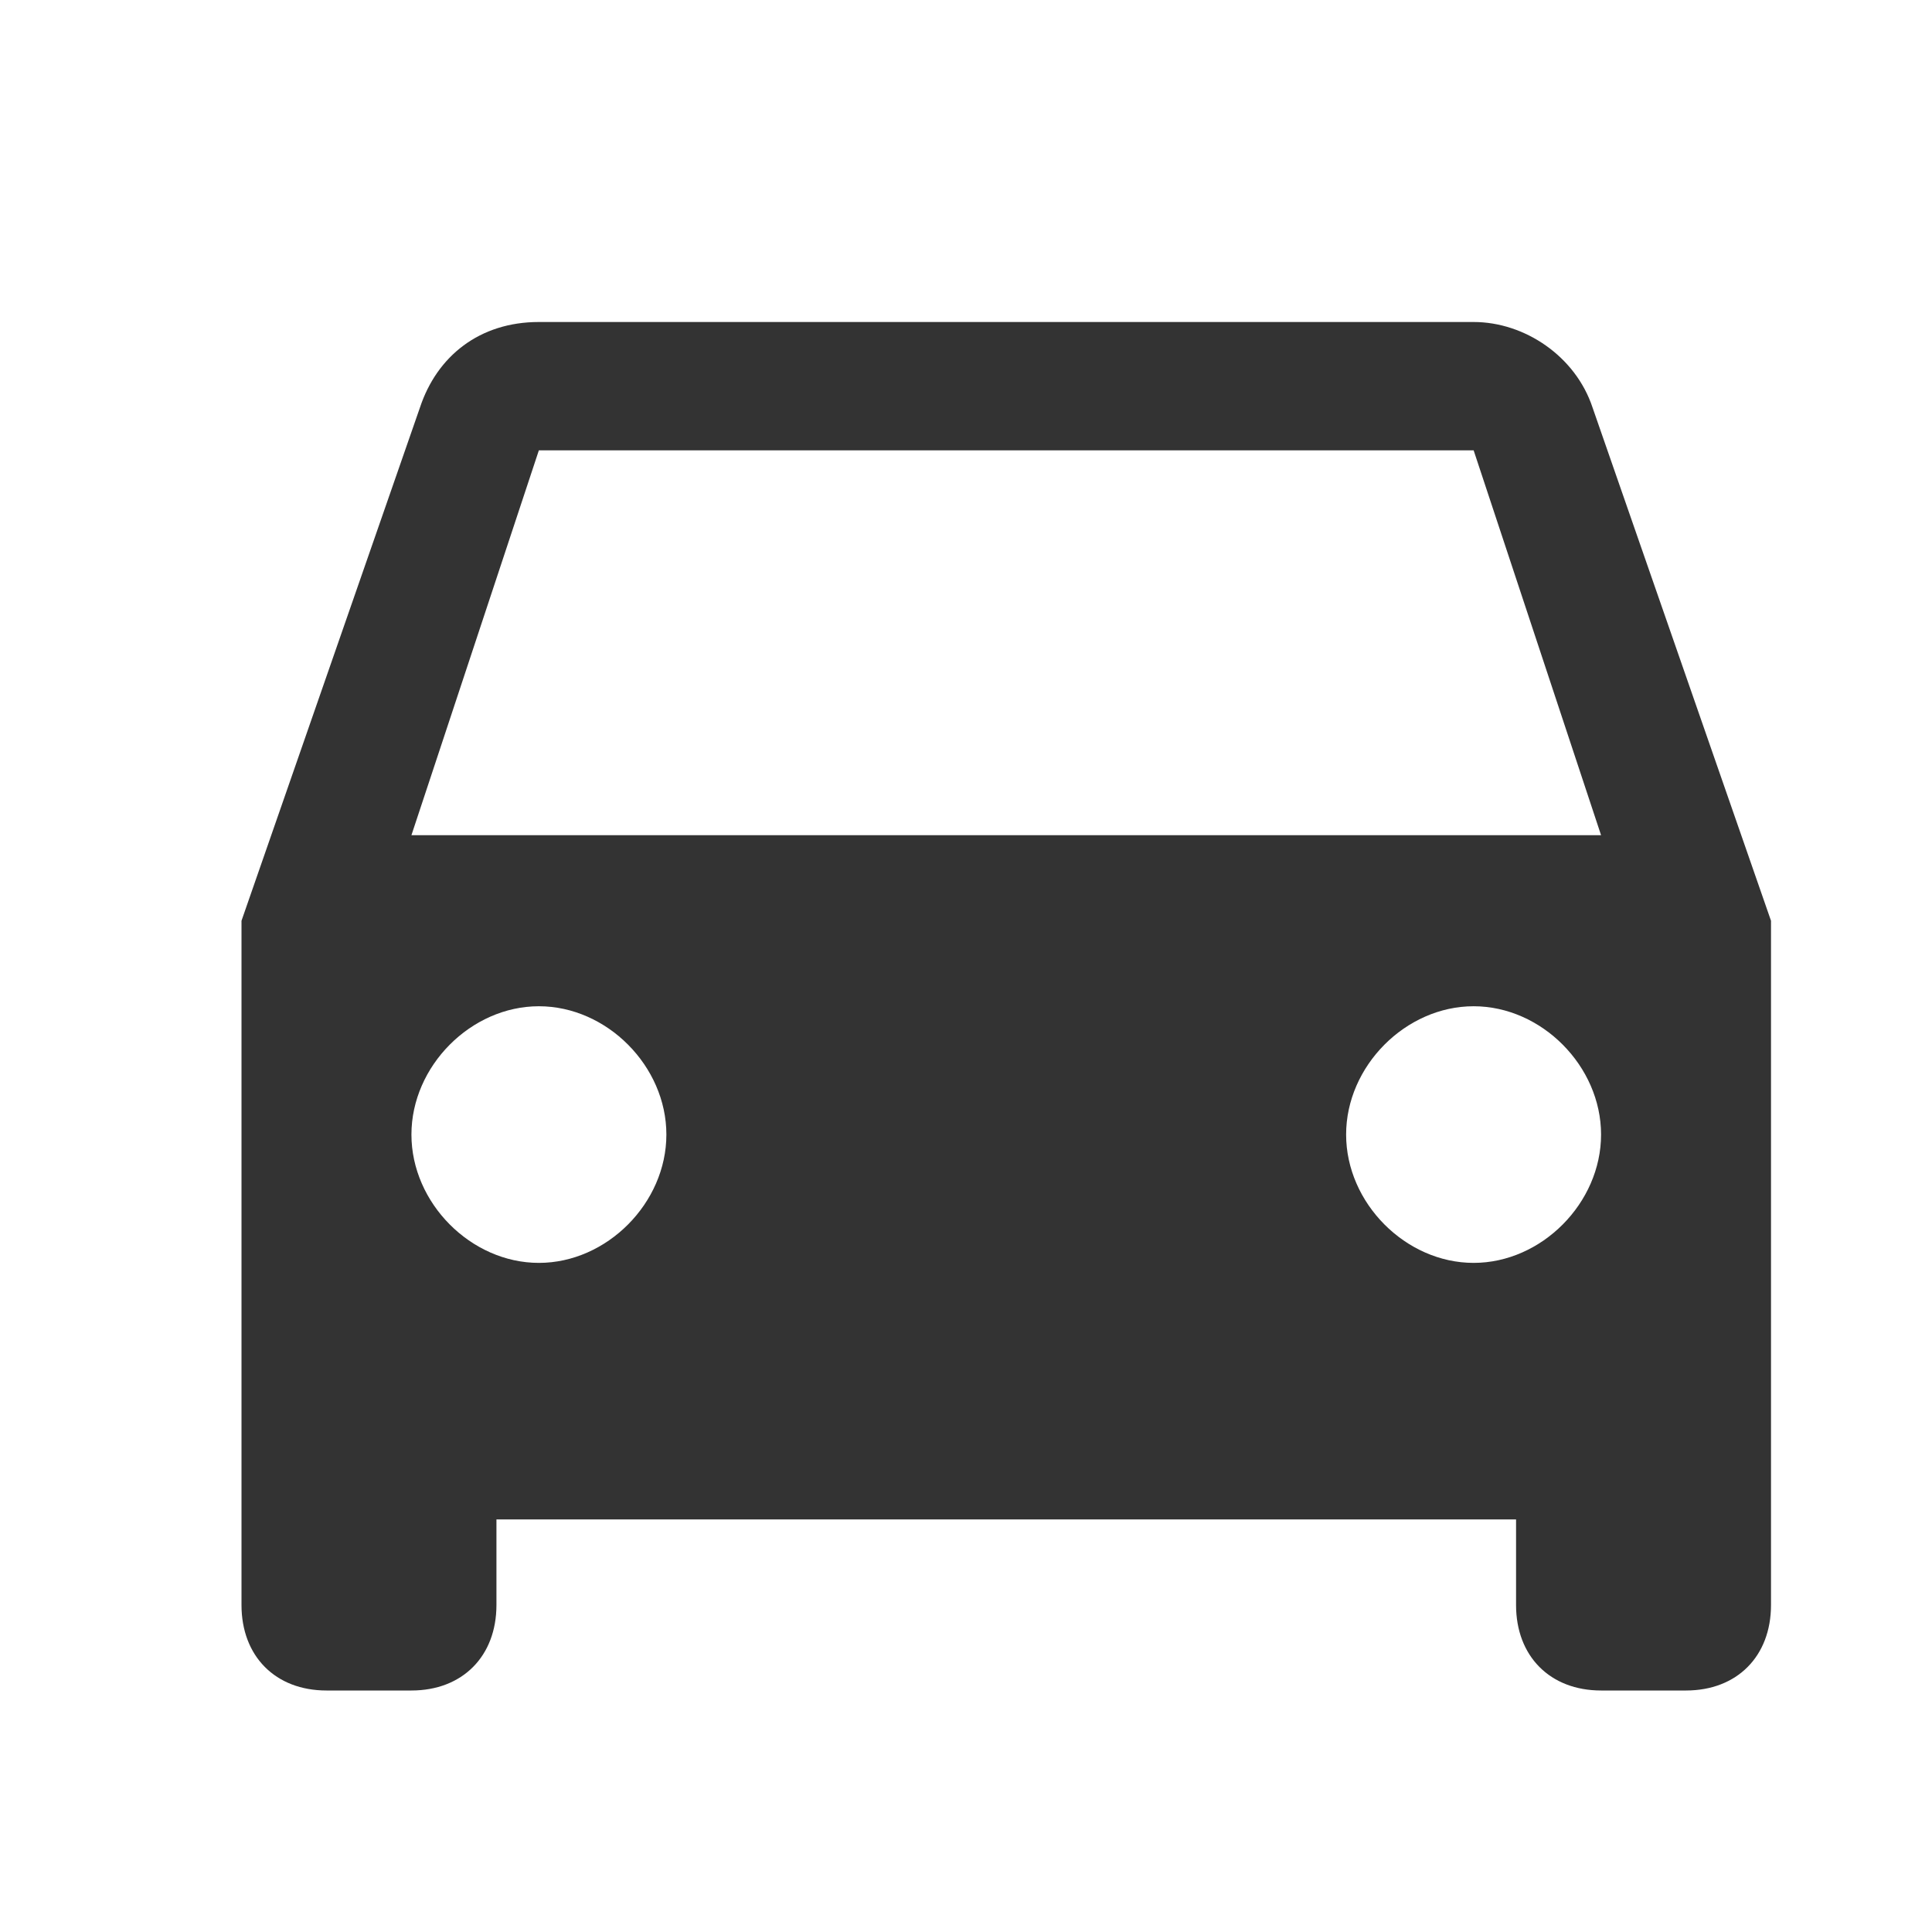
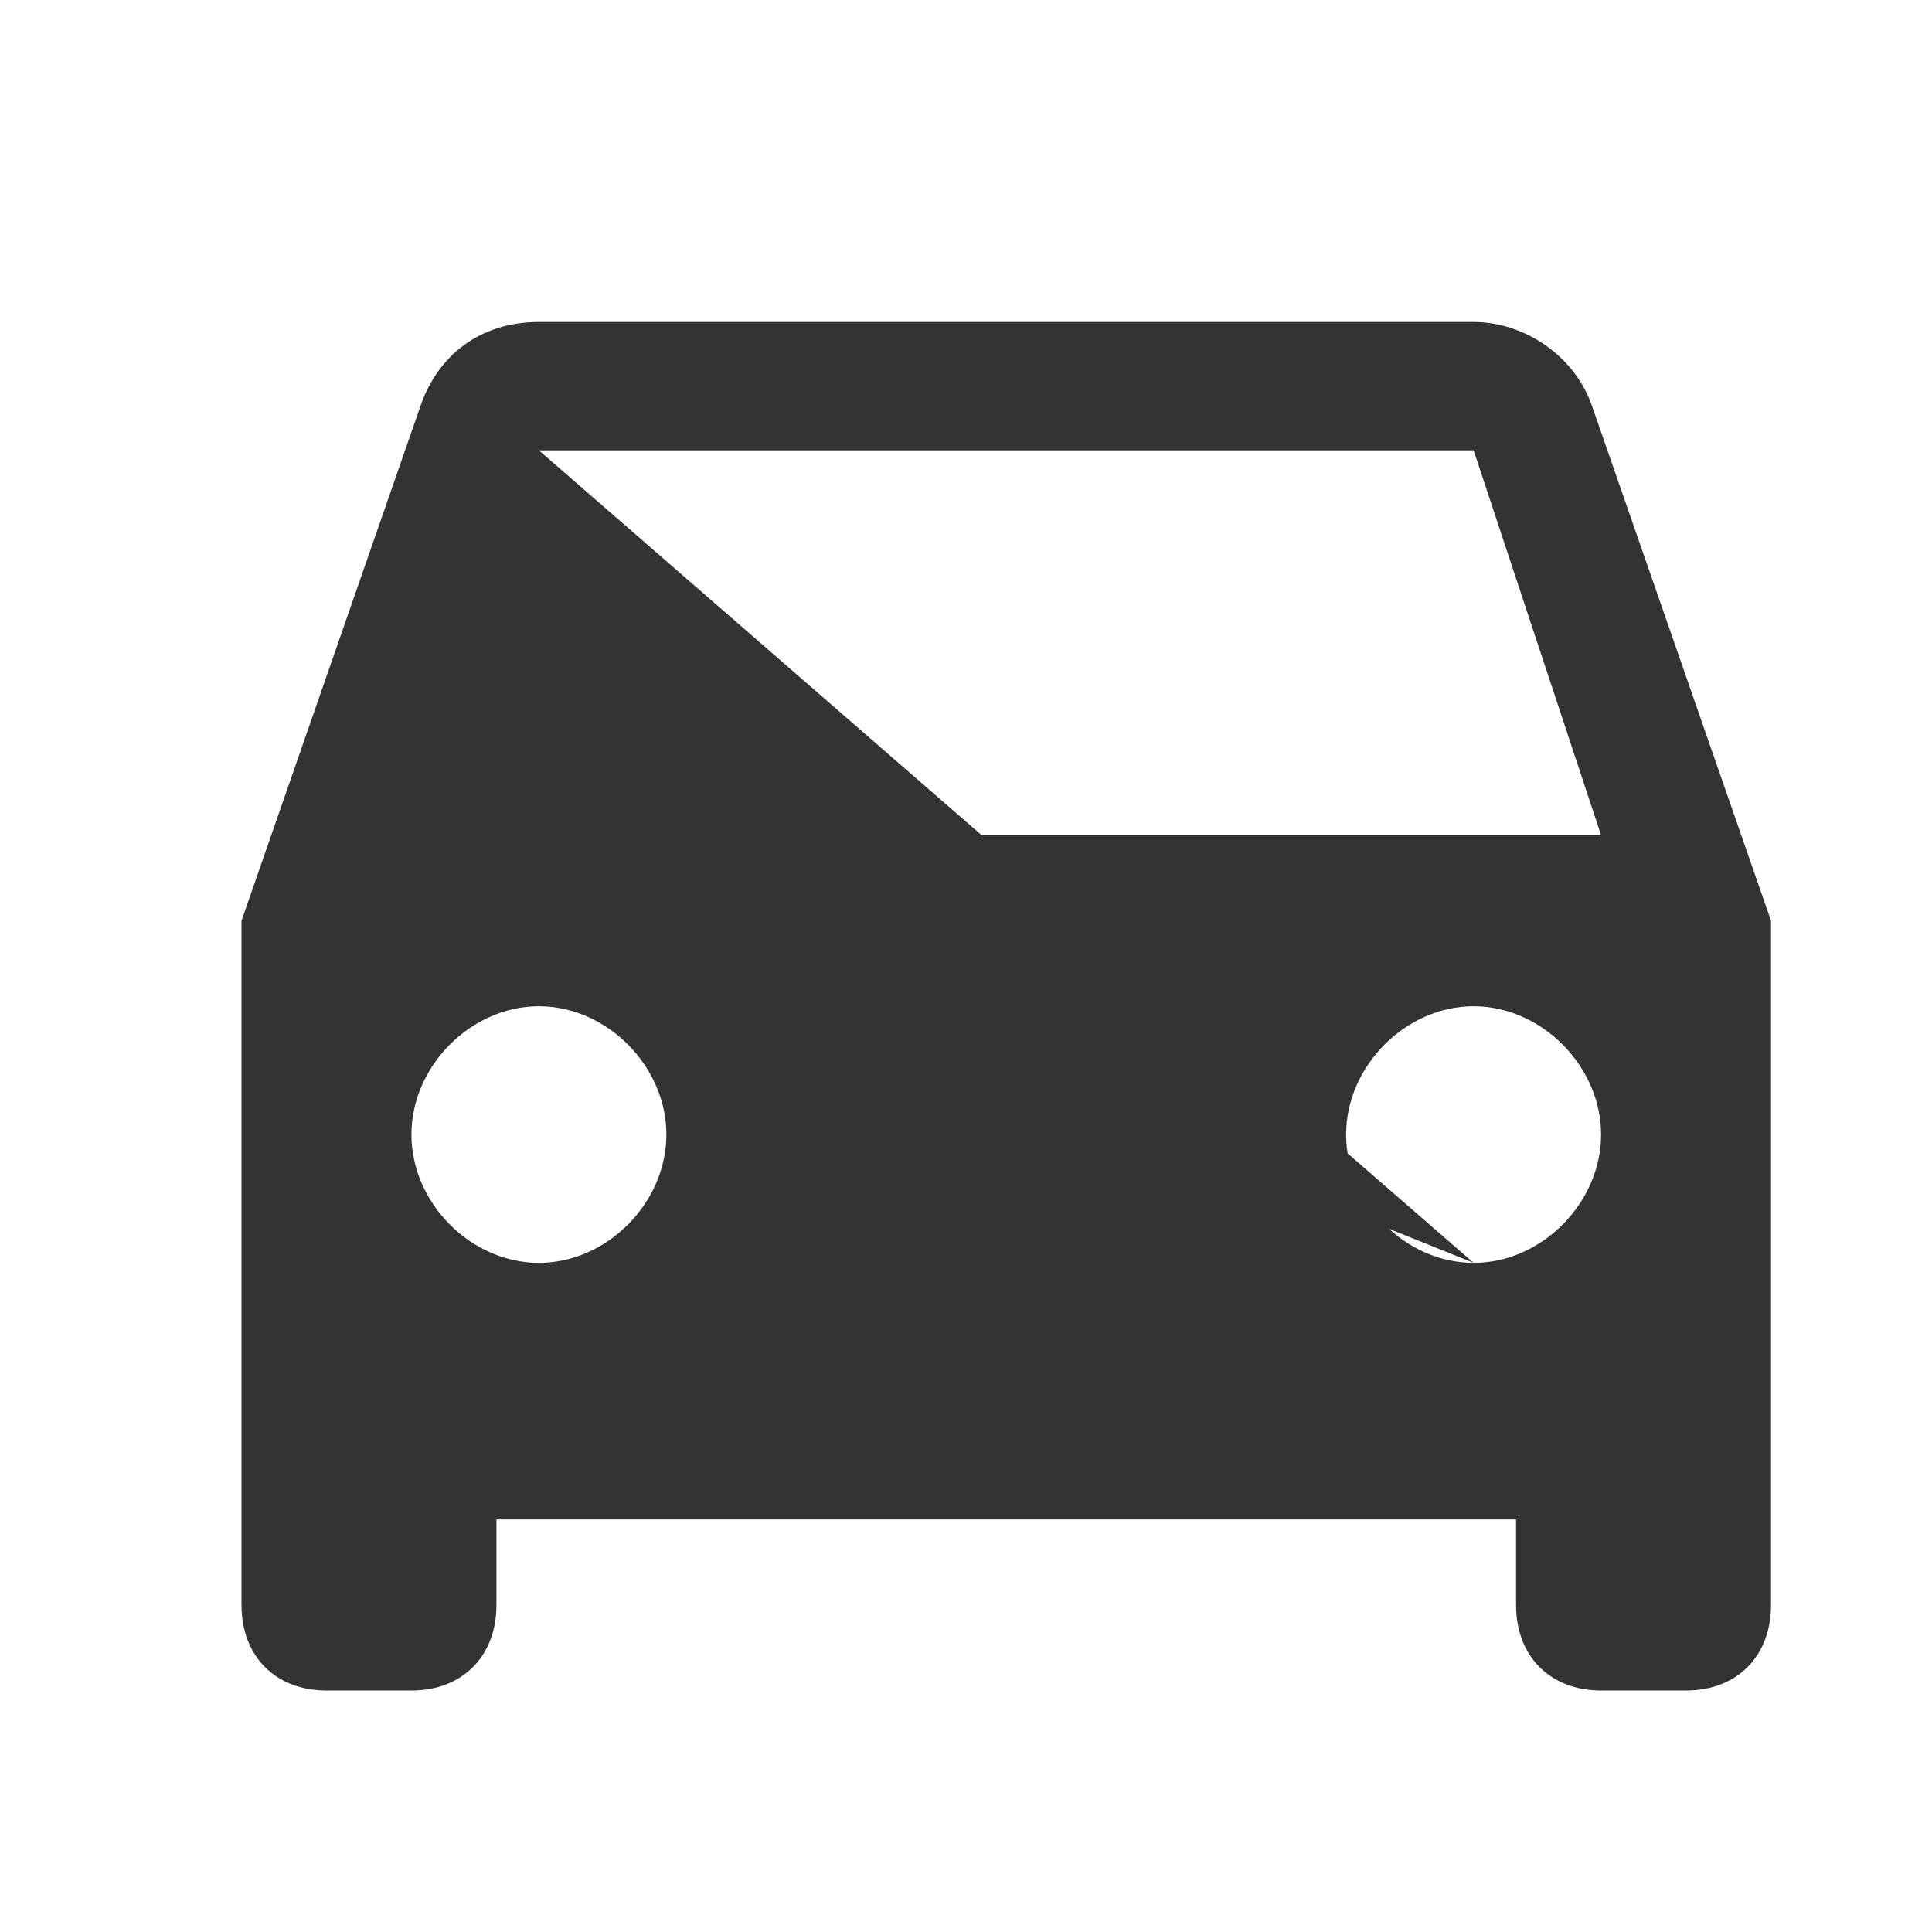
<svg xmlns="http://www.w3.org/2000/svg" width="24px" height="24px" viewBox="0 0 24 24" version="1.1">
  <title>Artboard</title>
  <desc>Created with Sketch.</desc>
  <defs />
  <g id="Page-1" stroke="none" stroke-width="1" fill="none" fill-rule="evenodd">
    <g id="Artboard" fill="#333333" fill-rule="nonzero">
-       <path d="M19.783,5.062 C19.572,4.425 18.939,4 18.306,4 L6.694,4 C5.956,4 5.428,4.425 5.217,5.062 L3,11.438 L3,19.938 C3,20.575 3.422,21 4.056,21 L5.111,21 C5.744,21 6.167,20.575 6.167,19.938 L6.167,18.875 L18.833,18.875 L18.833,19.938 C18.833,20.575 19.256,21 19.889,21 L20.944,21 C21.578,21 22,20.575 22,19.938 L22,11.438 L19.783,5.062 Z M6.694,15.688 C5.85,15.688 5.111,14.944 5.111,14.094 C5.111,13.244 5.85,12.5 6.694,12.5 C7.539,12.5 8.278,13.244 8.278,14.094 C8.278,14.944 7.539,15.688 6.694,15.688 Z M18.306,15.688 C17.461,15.688 16.722,14.944 16.722,14.094 C16.722,13.244 17.461,12.5 18.306,12.5 C19.15,12.5 19.889,13.244 19.889,14.094 C19.889,14.944 19.15,15.688 18.306,15.688 Z M5.111,10.375 L6.694,5.594 L18.306,5.594 L19.889,10.375 L5.111,10.375 Z" id="Shape" />
+       <path d="M19.783,5.062 C19.572,4.425 18.939,4 18.306,4 L6.694,4 C5.956,4 5.428,4.425 5.217,5.062 L3,11.438 L3,19.938 C3,20.575 3.422,21 4.056,21 L5.111,21 C5.744,21 6.167,20.575 6.167,19.938 L6.167,18.875 L18.833,18.875 L18.833,19.938 C18.833,20.575 19.256,21 19.889,21 L20.944,21 C21.578,21 22,20.575 22,19.938 L22,11.438 L19.783,5.062 Z M6.694,15.688 C5.85,15.688 5.111,14.944 5.111,14.094 C5.111,13.244 5.85,12.5 6.694,12.5 C7.539,12.5 8.278,13.244 8.278,14.094 C8.278,14.944 7.539,15.688 6.694,15.688 Z M18.306,15.688 C17.461,15.688 16.722,14.944 16.722,14.094 C16.722,13.244 17.461,12.5 18.306,12.5 C19.15,12.5 19.889,13.244 19.889,14.094 C19.889,14.944 19.15,15.688 18.306,15.688 Z L6.694,5.594 L18.306,5.594 L19.889,10.375 L5.111,10.375 Z" id="Shape" />
    </g>
  </g>
</svg>